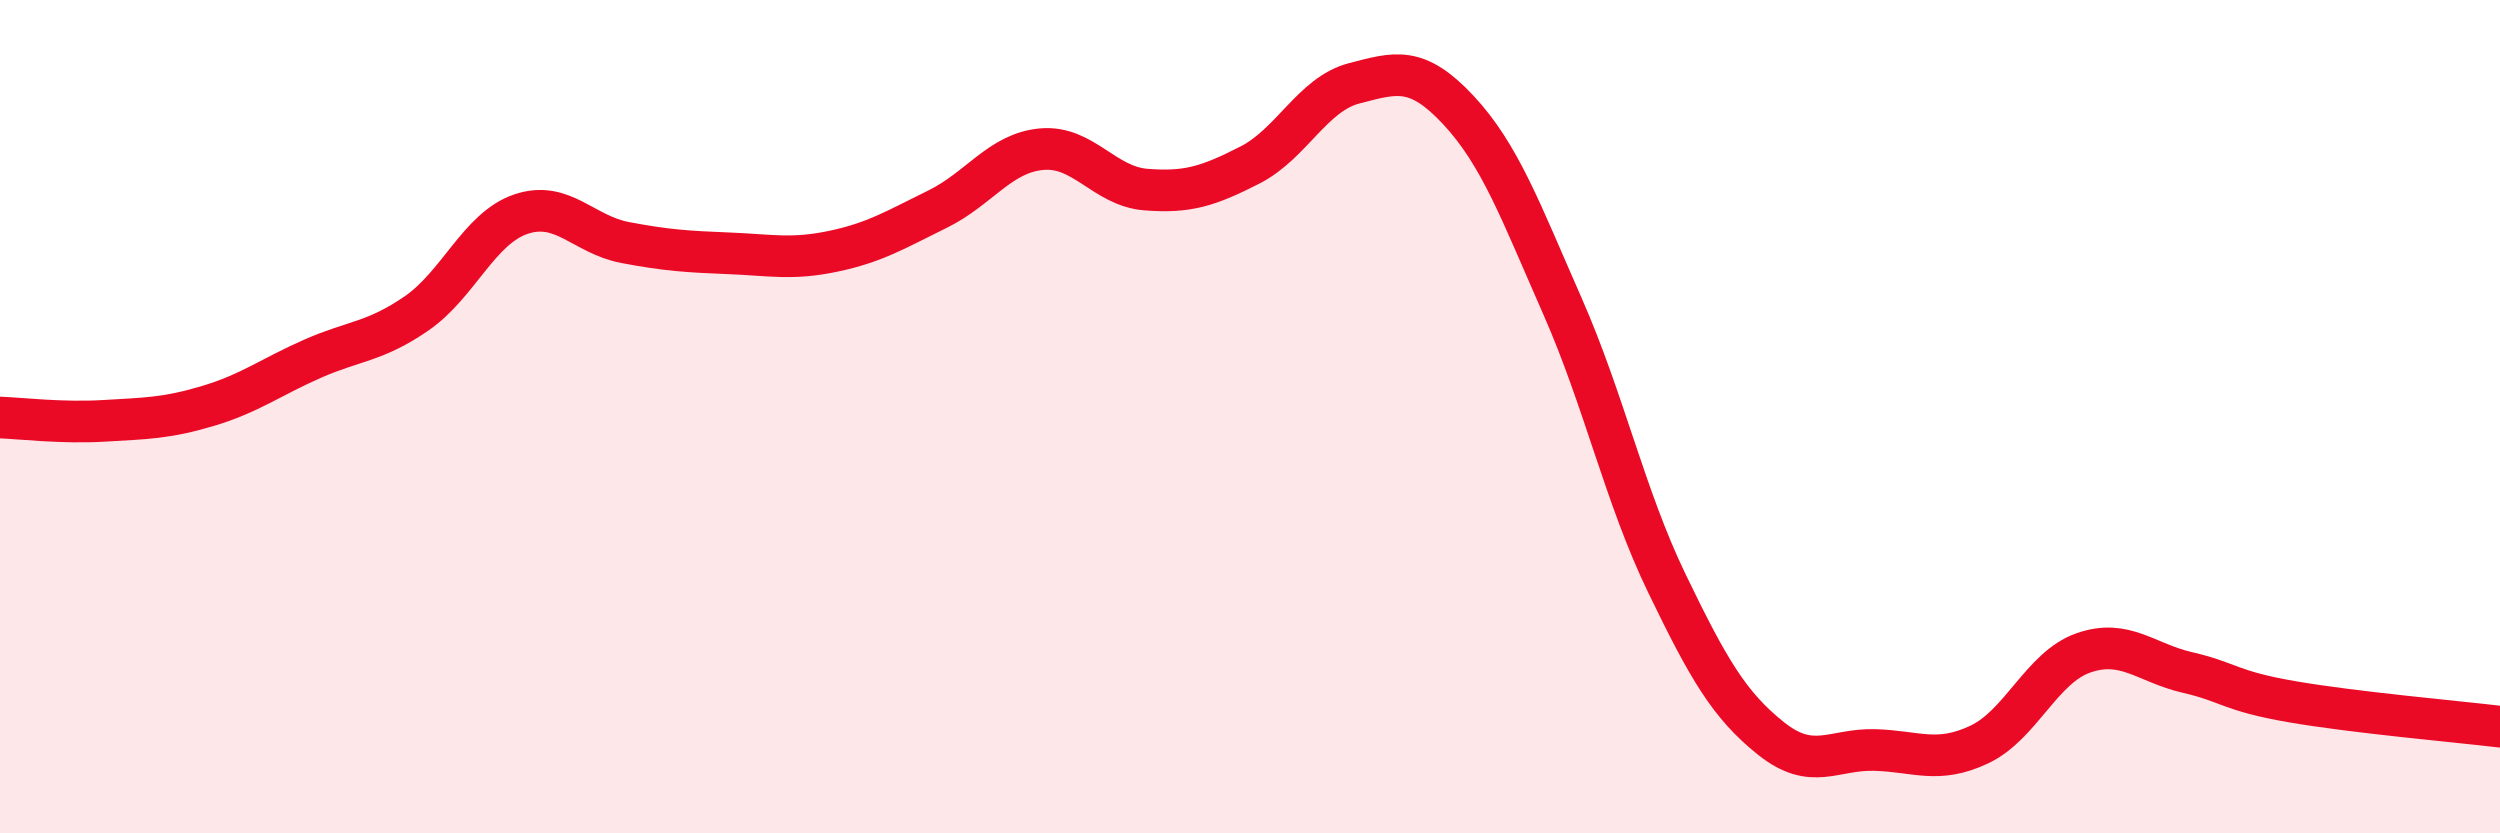
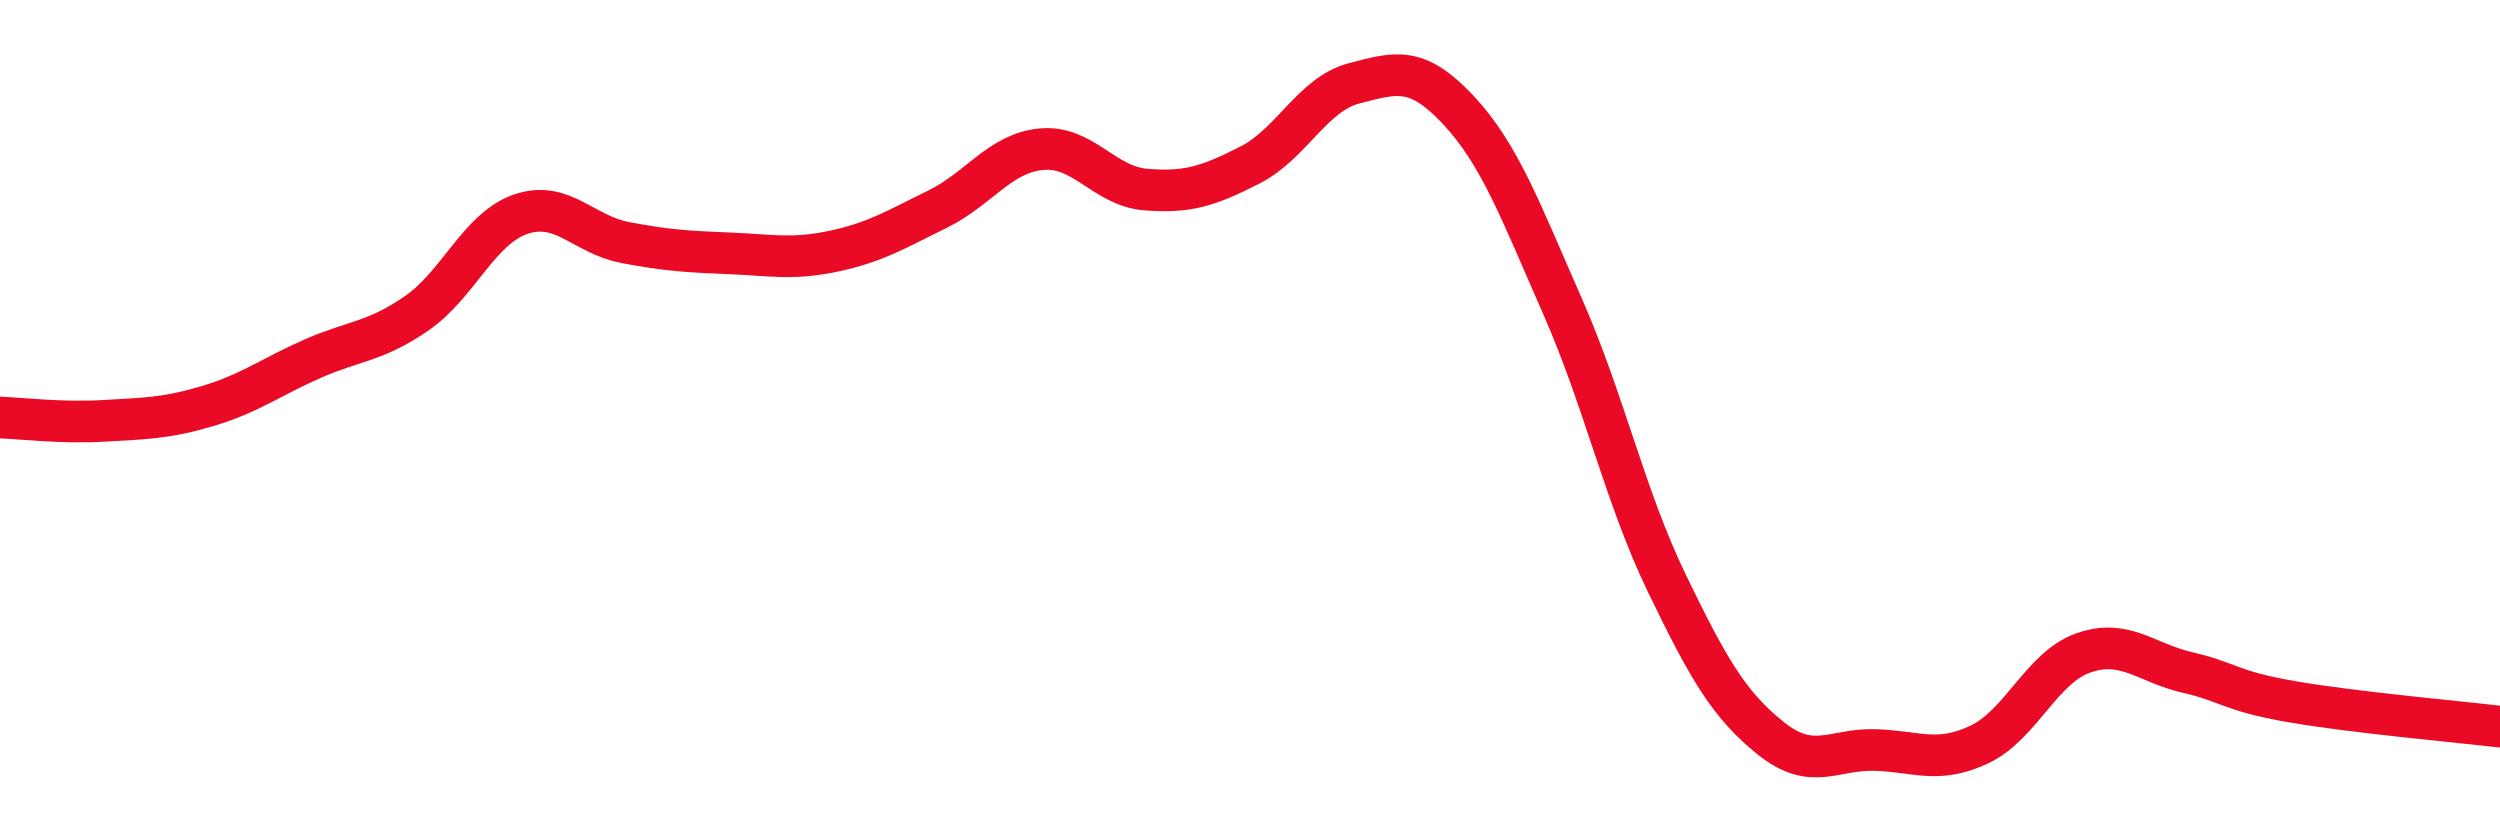
<svg xmlns="http://www.w3.org/2000/svg" width="60" height="20" viewBox="0 0 60 20">
-   <path d="M 0,10.02 C 0.5,10.04 1.5,10.16 2.5,10.1 C 3.5,10.04 4,10.04 5,9.74 C 6,9.44 6.5,9.05 7.5,8.61 C 8.5,8.17 9,8.21 10,7.52 C 11,6.83 11.5,5.48 12.5,5.14 C 13.5,4.8 14,5.63 15,5.82 C 16,6.01 16.5,6.04 17.5,6.08 C 18.5,6.12 19,6.24 20,6.03 C 21,5.82 21.5,5.51 22.5,5.02 C 23.5,4.53 24,3.67 25,3.58 C 26,3.49 26.5,4.47 27.5,4.55 C 28.5,4.63 29,4.47 30,3.96 C 31,3.45 31.5,2.26 32.5,2 C 33.5,1.74 34,1.57 35,2.64 C 36,3.71 36.5,5.08 37.5,7.35 C 38.5,9.62 39,11.92 40,13.99 C 41,16.06 41.5,16.92 42.5,17.72 C 43.5,18.52 44,17.97 45,18 C 46,18.03 46.5,18.34 47.5,17.87 C 48.5,17.4 49,16.02 50,15.67 C 51,15.32 51.5,15.91 52.5,16.14 C 53.5,16.37 53.5,16.58 55,16.84 C 56.5,17.1 59,17.32 60,17.44L60 20L0 20Z" fill="#EB0A25" opacity="0.1" stroke-linecap="round" stroke-linejoin="round" />
  <path d="M 0,10.02 C 0.5,10.04 1.5,10.16 2.5,10.1 C 3.5,10.04 4,10.04 5,9.74 C 6,9.44 6.5,9.05 7.5,8.61 C 8.5,8.17 9,8.21 10,7.52 C 11,6.83 11.5,5.48 12.5,5.14 C 13.5,4.8 14,5.63 15,5.82 C 16,6.01 16.5,6.04 17.5,6.08 C 18.5,6.12 19,6.24 20,6.03 C 21,5.82 21.5,5.51 22.5,5.02 C 23.5,4.53 24,3.67 25,3.58 C 26,3.49 26.5,4.47 27.5,4.55 C 28.5,4.63 29,4.47 30,3.96 C 31,3.45 31.5,2.26 32.5,2 C 33.5,1.74 34,1.57 35,2.64 C 36,3.71 36.5,5.08 37.5,7.35 C 38.5,9.62 39,11.92 40,13.99 C 41,16.06 41.5,16.92 42.5,17.72 C 43.5,18.52 44,17.97 45,18 C 46,18.03 46.5,18.34 47.5,17.87 C 48.5,17.4 49,16.02 50,15.67 C 51,15.32 51.5,15.91 52.5,16.14 C 53.5,16.37 53.5,16.58 55,16.84 C 56.5,17.1 59,17.32 60,17.44" stroke="#EB0A25" stroke-width="1" fill="none" stroke-linecap="round" stroke-linejoin="round" />
</svg>